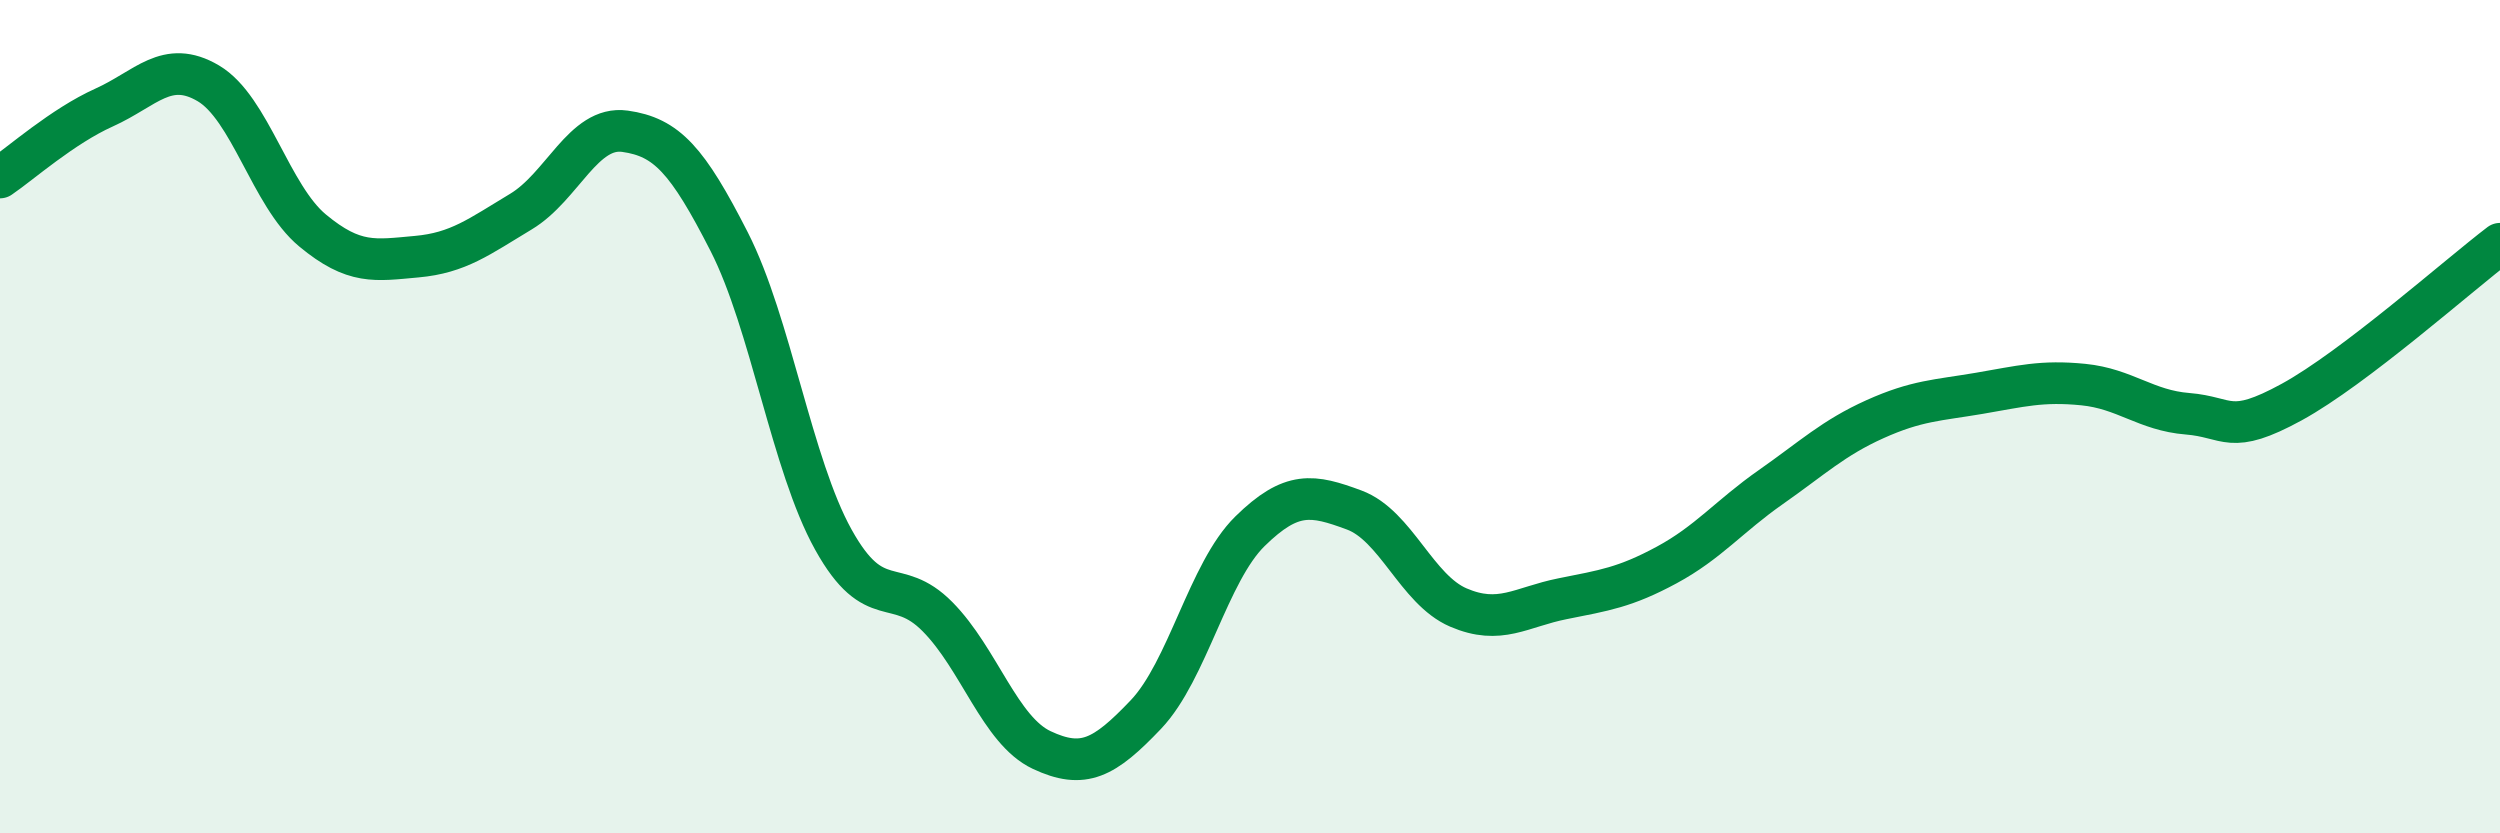
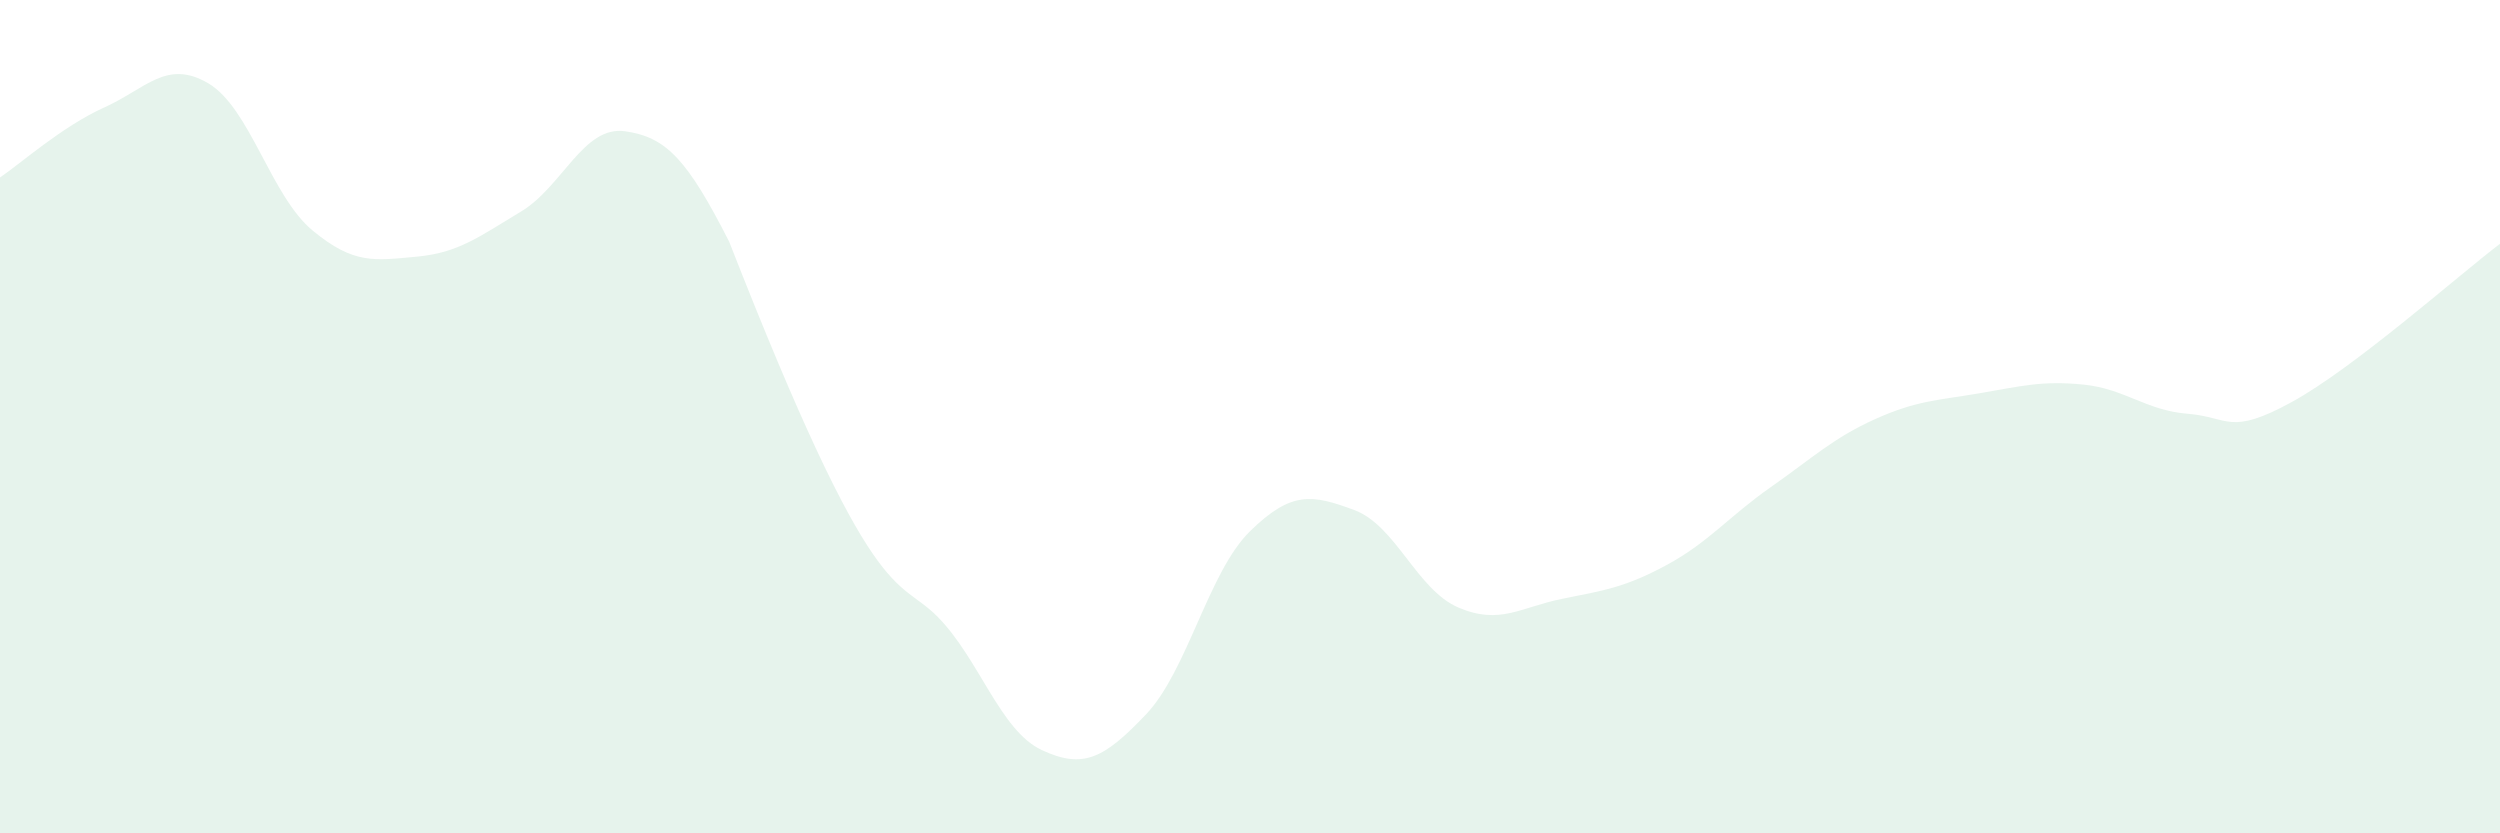
<svg xmlns="http://www.w3.org/2000/svg" width="60" height="20" viewBox="0 0 60 20">
-   <path d="M 0,4.26 C 0.5,3.92 1.5,3.03 2.5,2.58 C 3.5,2.13 4,1.41 5,2 C 6,2.59 6.5,4.7 7.5,5.53 C 8.5,6.36 9,6.25 10,6.16 C 11,6.07 11.5,5.68 12.5,5.08 C 13.5,4.48 14,3.01 15,3.15 C 16,3.29 16.5,3.84 17.5,5.8 C 18.5,7.76 19,11.15 20,12.95 C 21,14.75 21.5,13.79 22.5,14.8 C 23.5,15.81 24,17.53 25,18 C 26,18.47 26.5,18.2 27.5,17.15 C 28.5,16.1 29,13.73 30,12.75 C 31,11.77 31.5,11.87 32.5,12.24 C 33.5,12.61 34,14.15 35,14.58 C 36,15.01 36.5,14.57 37.5,14.37 C 38.5,14.17 39,14.1 40,13.56 C 41,13.02 41.5,12.39 42.5,11.69 C 43.5,10.99 44,10.51 45,10.06 C 46,9.61 46.5,9.61 47.5,9.44 C 48.5,9.27 49,9.13 50,9.23 C 51,9.33 51.5,9.85 52.5,9.93 C 53.5,10.01 53.5,10.47 55,9.65 C 56.5,8.83 59,6.61 60,5.85L60 20L0 20Z" fill="#008740" opacity="0.1" stroke-linecap="round" stroke-linejoin="round" />
-   <path d="M 0,4.26 C 0.5,3.92 1.5,3.03 2.5,2.58 C 3.5,2.13 4,1.41 5,2 C 6,2.59 6.5,4.7 7.5,5.53 C 8.5,6.36 9,6.25 10,6.16 C 11,6.07 11.5,5.68 12.5,5.08 C 13.5,4.48 14,3.01 15,3.15 C 16,3.29 16.5,3.84 17.5,5.8 C 18.5,7.76 19,11.15 20,12.95 C 21,14.75 21.5,13.79 22.5,14.8 C 23.5,15.81 24,17.53 25,18 C 26,18.47 26.5,18.2 27.5,17.15 C 28.5,16.1 29,13.73 30,12.75 C 31,11.77 31.5,11.87 32.5,12.24 C 33.5,12.61 34,14.15 35,14.58 C 36,15.01 36.5,14.57 37.5,14.37 C 38.5,14.17 39,14.1 40,13.56 C 41,13.02 41.5,12.39 42.5,11.69 C 43.5,10.99 44,10.51 45,10.06 C 46,9.61 46.5,9.61 47.5,9.44 C 48.5,9.27 49,9.13 50,9.23 C 51,9.33 51.5,9.85 52.5,9.93 C 53.5,10.01 53.5,10.47 55,9.65 C 56.5,8.83 59,6.61 60,5.85" stroke="#008740" stroke-width="1" fill="none" stroke-linecap="round" stroke-linejoin="round" />
+   <path d="M 0,4.26 C 0.5,3.92 1.5,3.03 2.5,2.58 C 3.5,2.13 4,1.41 5,2 C 6,2.59 6.5,4.7 7.5,5.53 C 8.5,6.36 9,6.25 10,6.16 C 11,6.07 11.5,5.68 12.5,5.08 C 13.5,4.48 14,3.01 15,3.15 C 16,3.29 16.5,3.84 17.5,5.8 C 21,14.75 21.5,13.79 22.5,14.8 C 23.5,15.81 24,17.53 25,18 C 26,18.47 26.5,18.2 27.5,17.15 C 28.5,16.1 29,13.73 30,12.75 C 31,11.77 31.5,11.87 32.5,12.24 C 33.5,12.61 34,14.15 35,14.58 C 36,15.01 36.5,14.57 37.5,14.37 C 38.5,14.17 39,14.1 40,13.56 C 41,13.02 41.5,12.39 42.5,11.69 C 43.5,10.99 44,10.51 45,10.06 C 46,9.61 46.5,9.61 47.5,9.44 C 48.5,9.27 49,9.13 50,9.23 C 51,9.33 51.5,9.85 52.5,9.93 C 53.5,10.01 53.5,10.47 55,9.65 C 56.5,8.83 59,6.61 60,5.85L60 20L0 20Z" fill="#008740" opacity="0.1" stroke-linecap="round" stroke-linejoin="round" />
</svg>